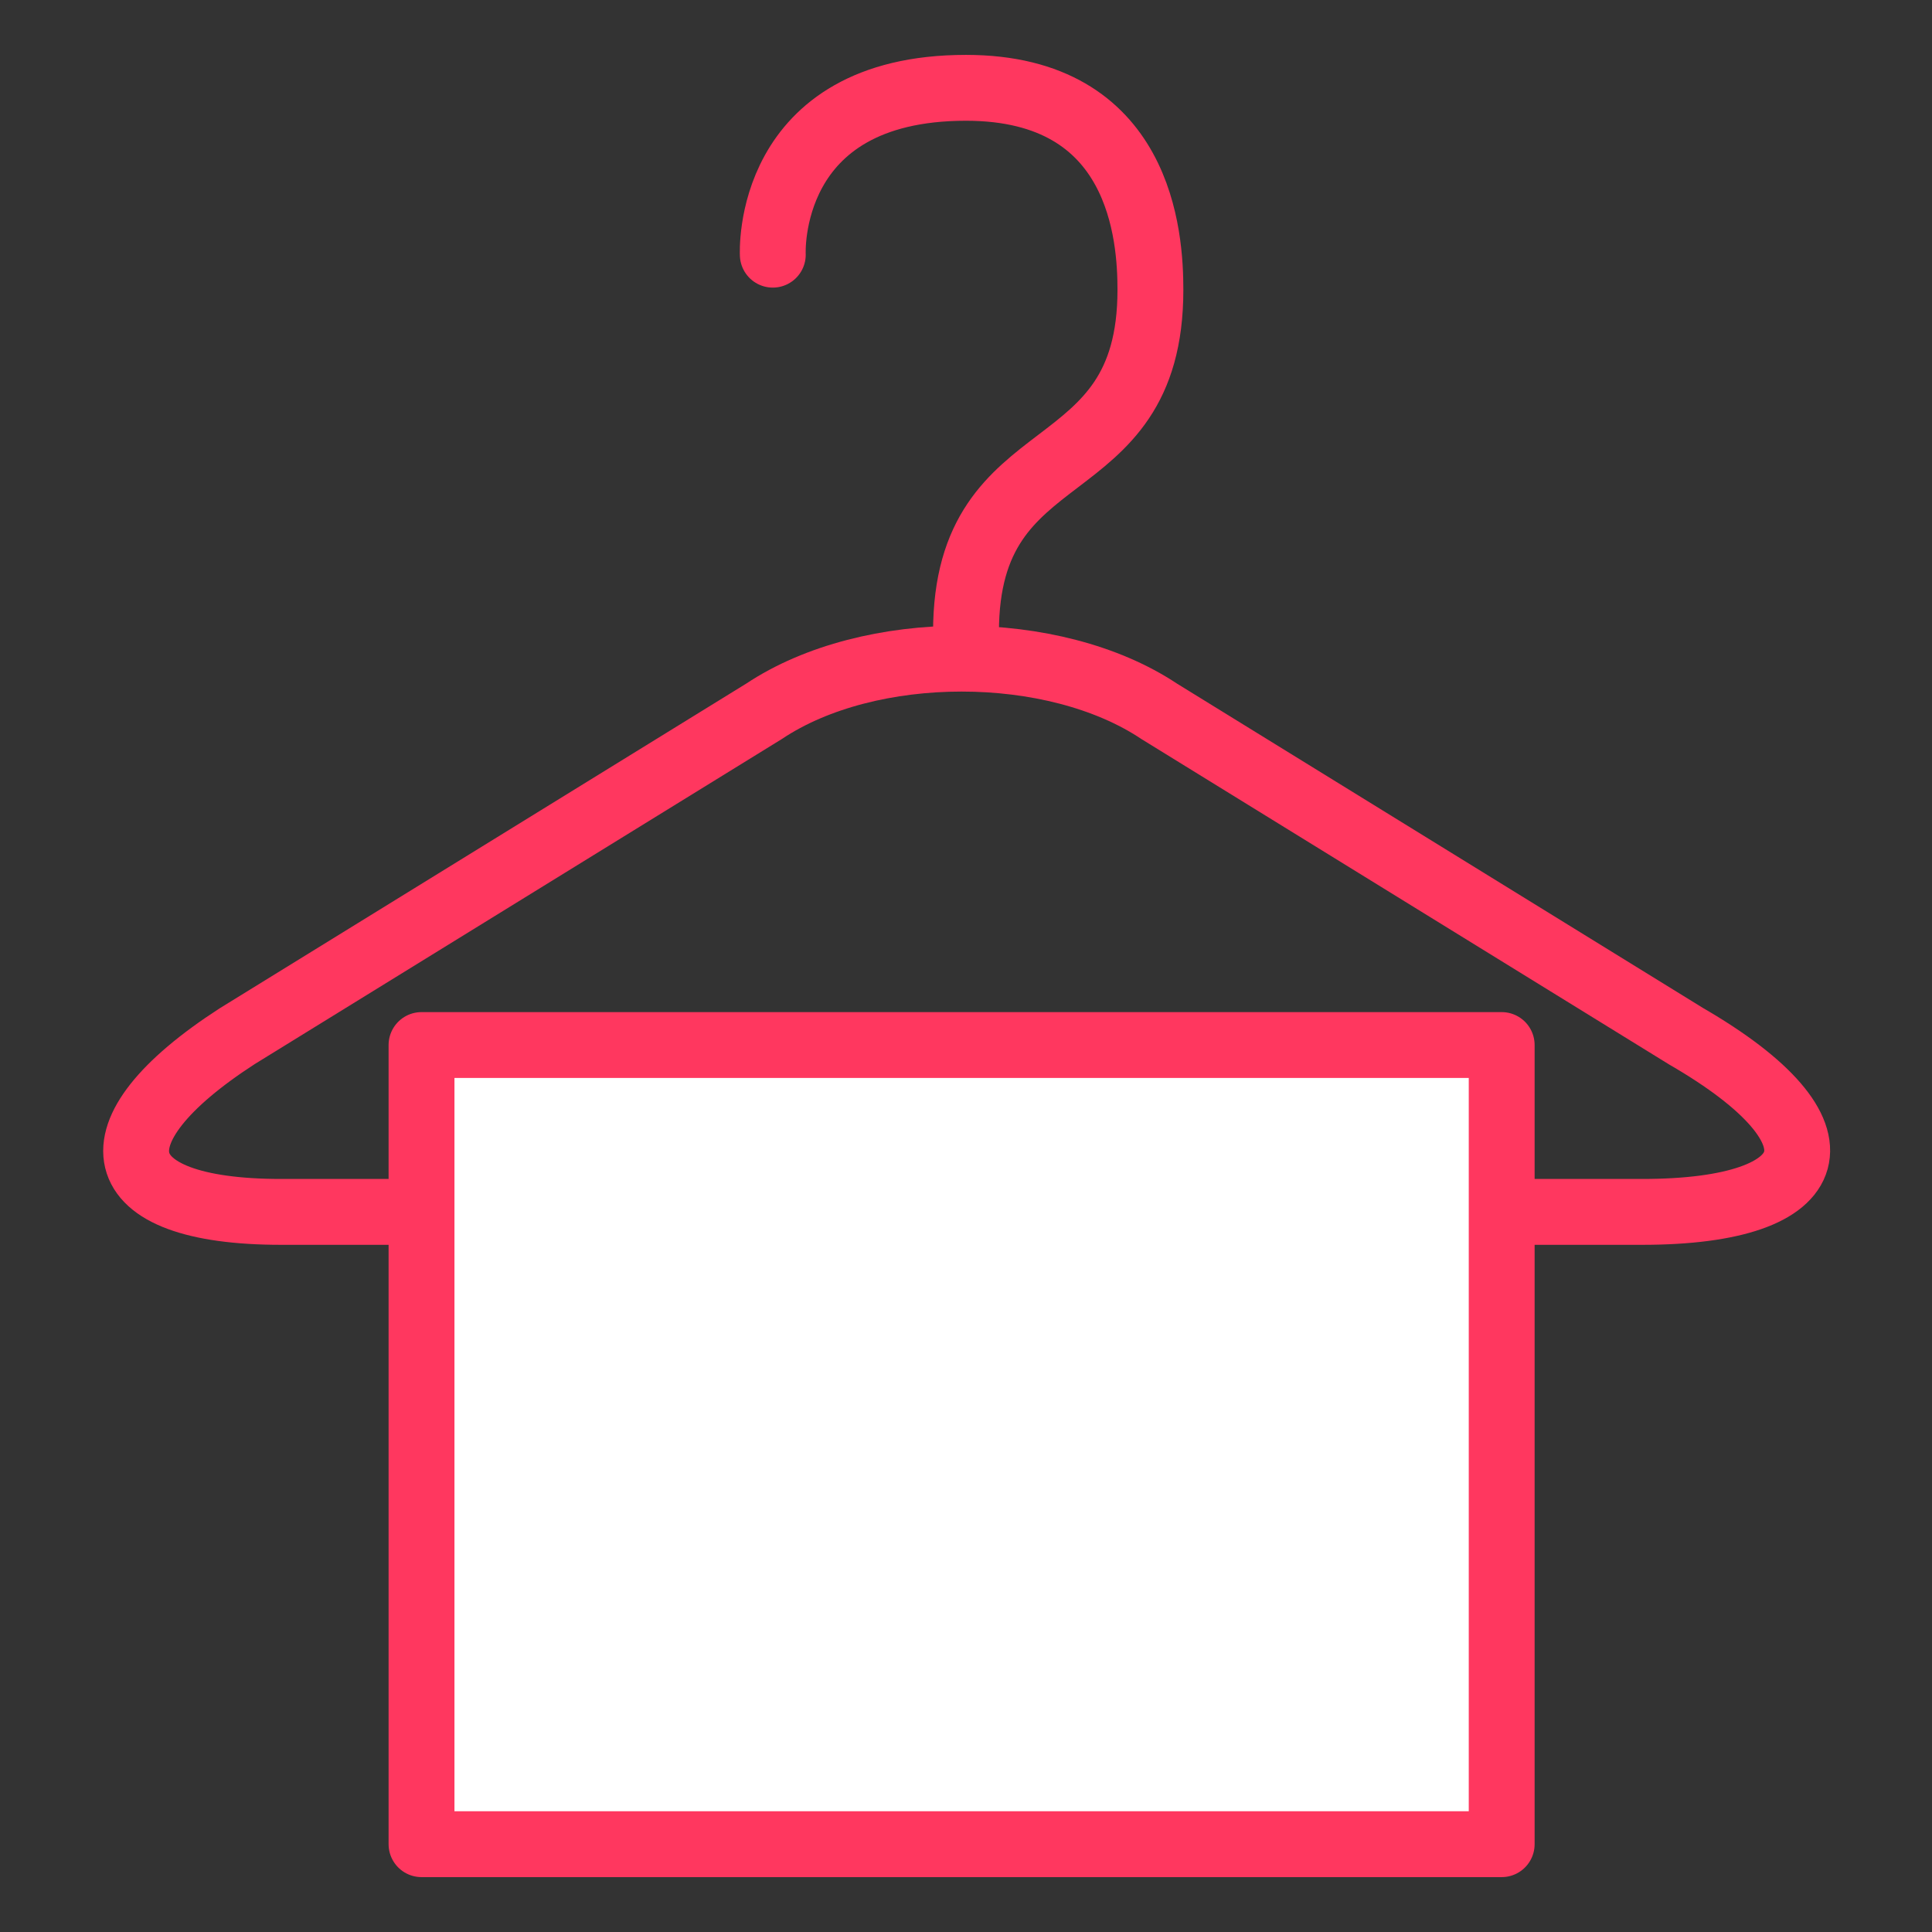
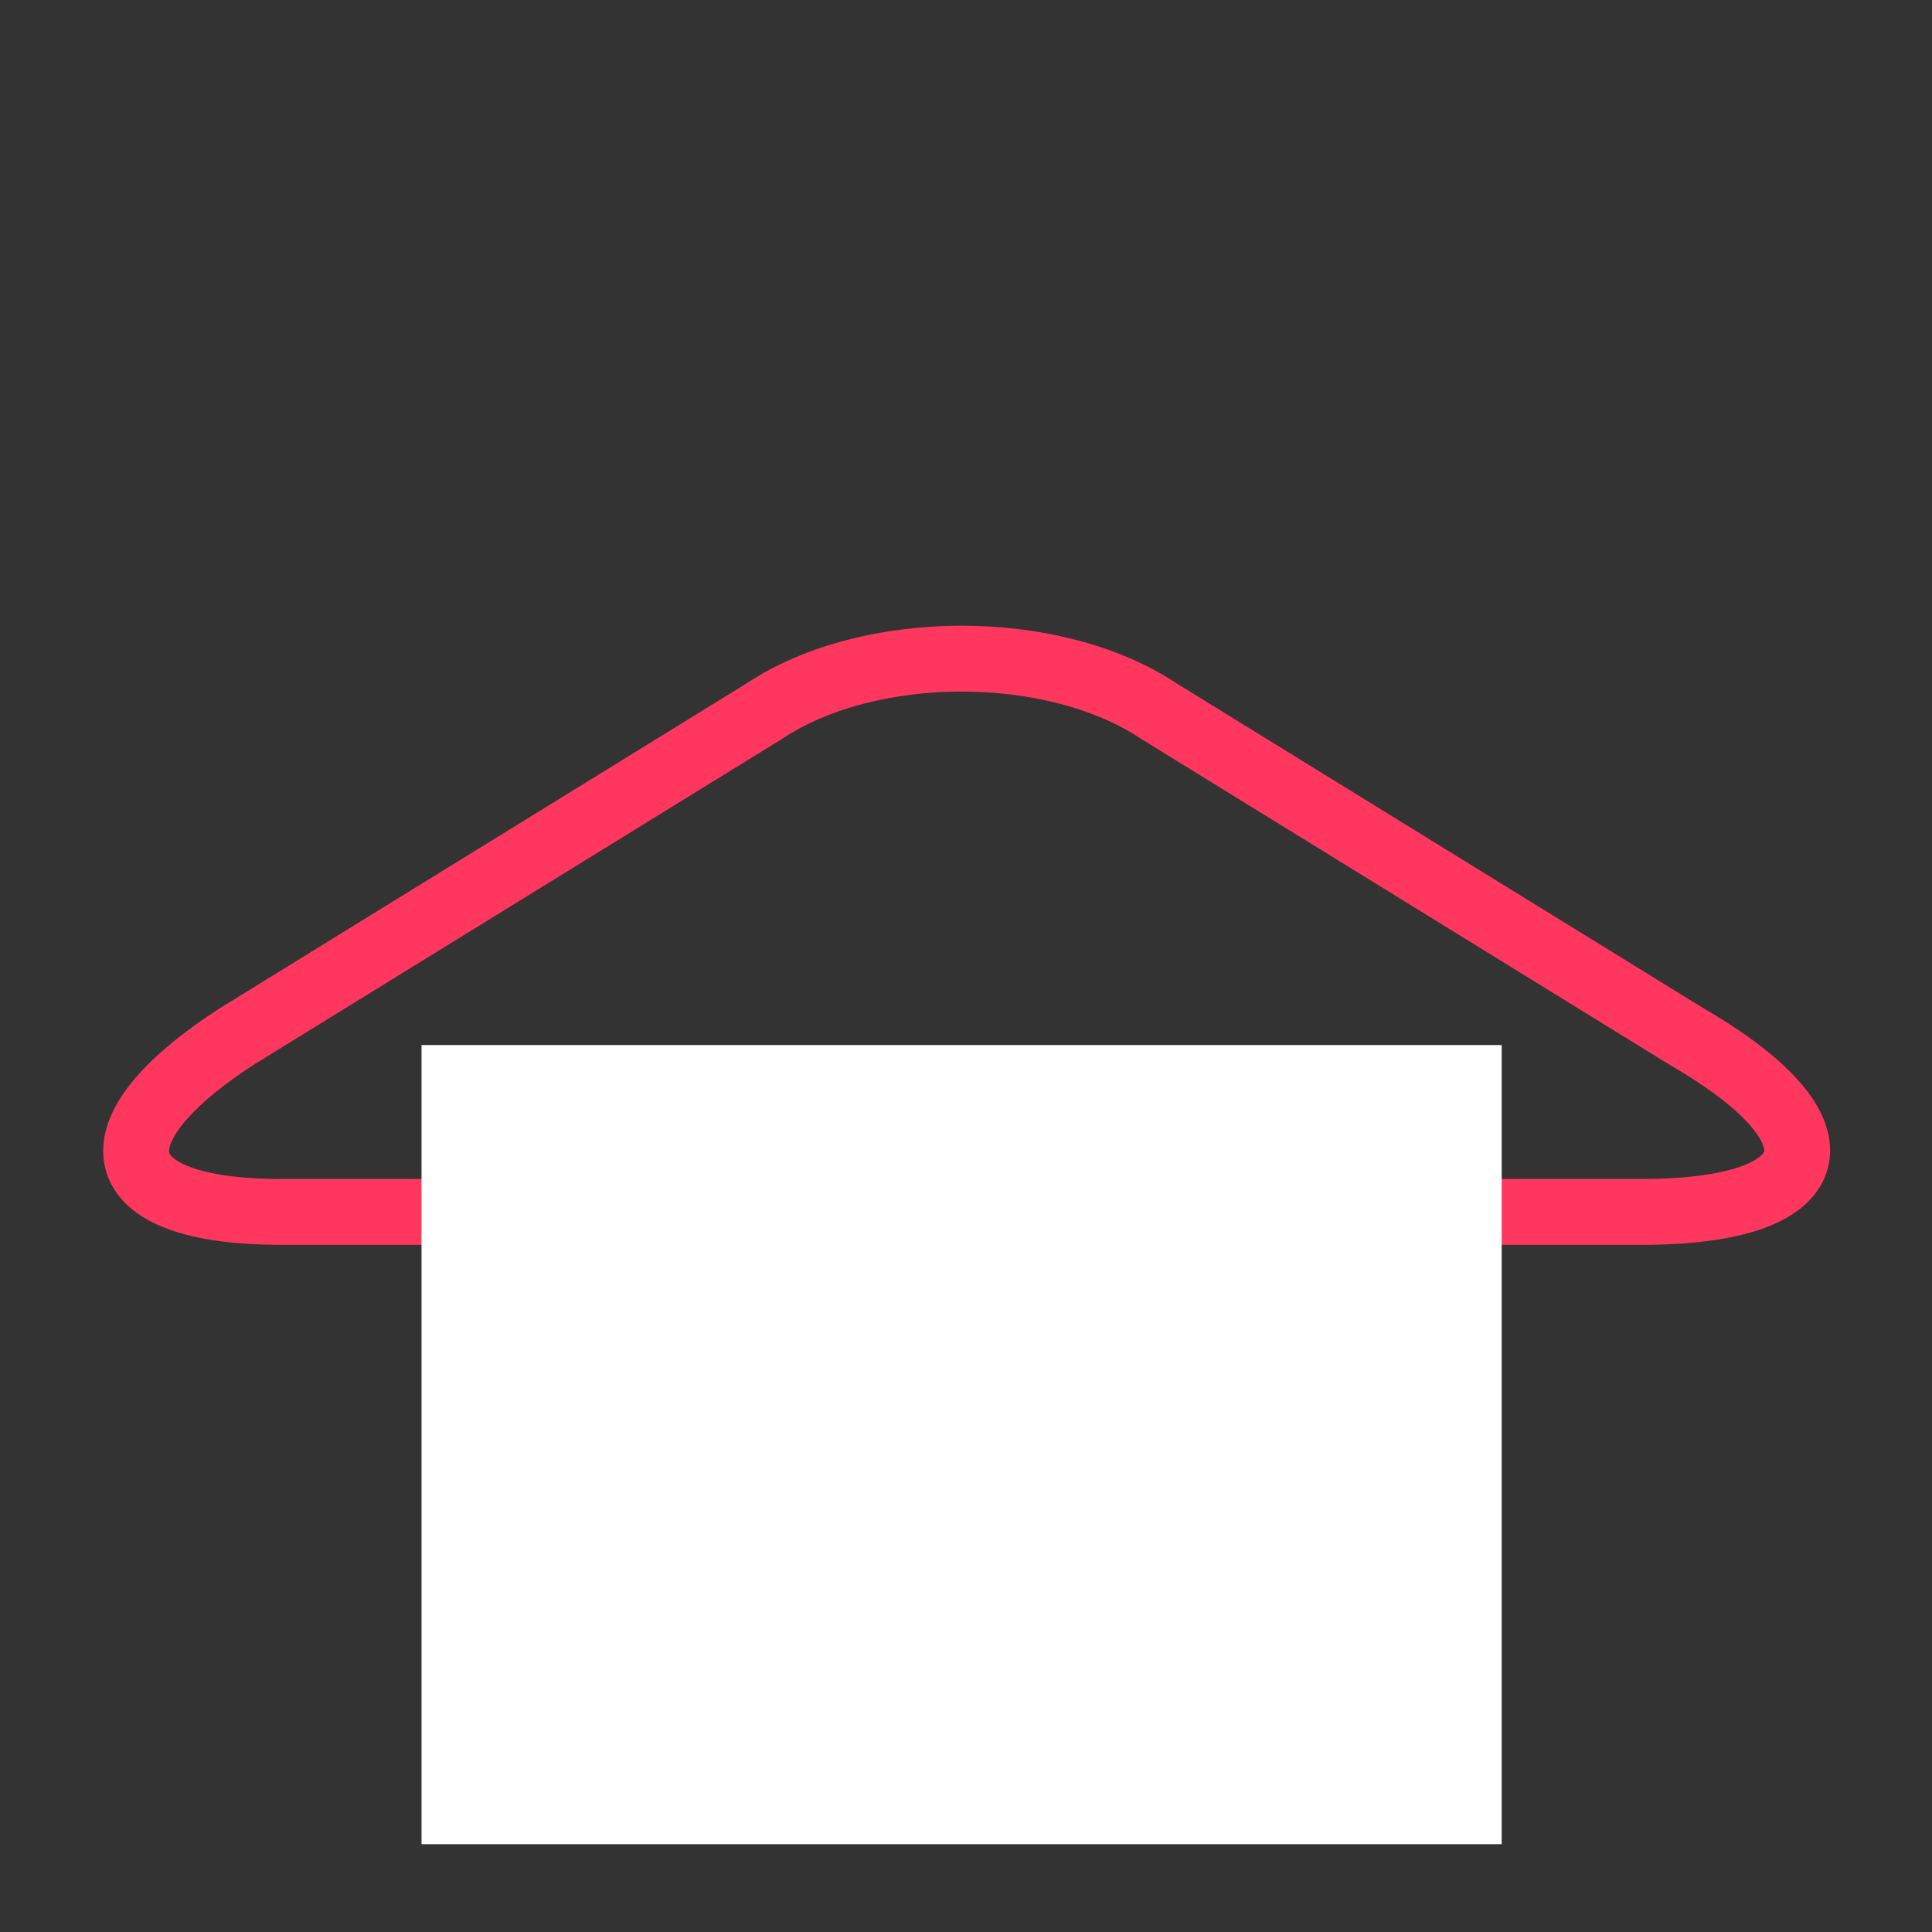
<svg xmlns="http://www.w3.org/2000/svg" version="1.1" id="Layer_1" x="0px" y="0px" viewBox="0 0 22 22" style="enable-background:new 0 0 22 22;" xml:space="preserve">
  <rect x="0" y="0" width="22" height="22" fill="#333333" stroke="none" />
  <style type="text/css">
	.st0{fill:none;stroke:#FF375F;stroke-width:0.75;}
	.st1{fill:none;stroke:#FF375F;stroke-width:0.75;stroke-linecap:round;}
	.st2{fill:#FFFFFF;}
	.st3{fill:none;stroke:#FF375F;stroke-width:0.75;stroke-linejoin:round;}
</style>
  <path class="st0" d="M13.2,8.1c-1.2-0.8-3.3-0.8-4.5,0l-6,3.7c-1.7,1.1-1.5,2,0.5,2h15.5c2.1,0,2.4-0.9,0.5-2L13.2,8.1z" />
-   <path class="st1" d="M8.8,2.9C8.8,2.9,8.7,1,11,1c2,0,2.1,1.7,2.1,2.3c0,2.3-2.1,1.6-2.1,3.9" />
  <rect x="4.8" y="11.9" class="st2" width="12.3" height="9.1" />
-   <rect x="4.8" y="11.9" class="st3" width="12.3" height="9.1" />
</svg>